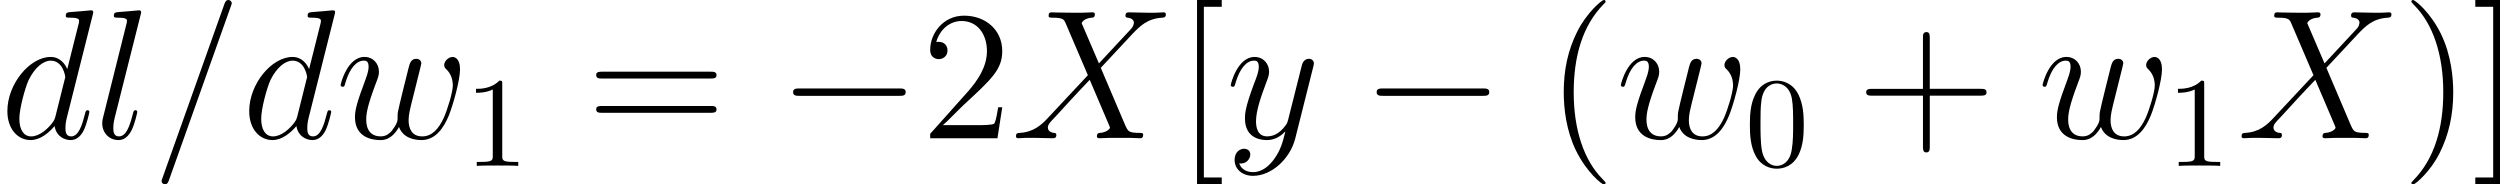
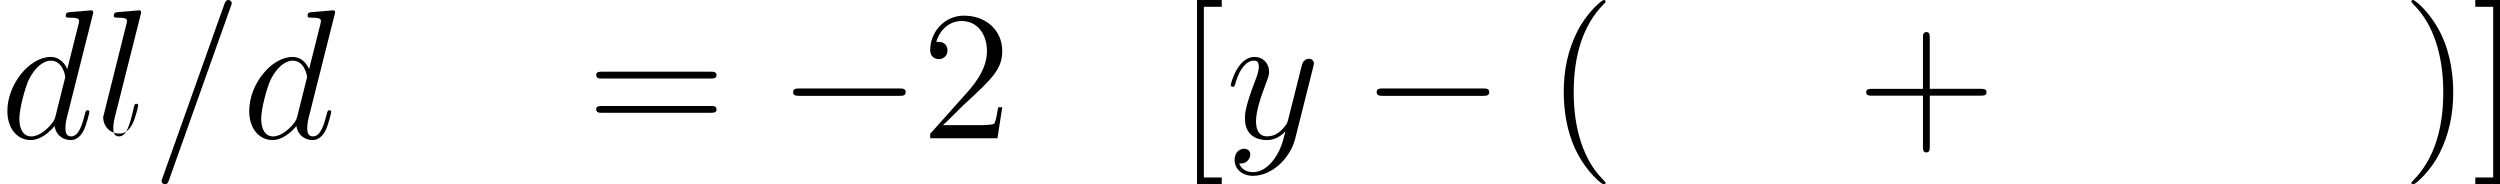
<svg xmlns="http://www.w3.org/2000/svg" xmlns:xlink="http://www.w3.org/1999/xlink" width="219.881pt" height="16.227pt" viewBox="-.239 -.233 219.881 16.227">
  <defs>
    <path id="g0-0" d="M9.454-3.3c.244.0.502.0.502-.287s-.258-.287-.502-.287H1.693c-.244.0-.502.0-.502.287s.258.287.502.287H9.454z" />
    <path id="g2-40" d="M4.663 3.486C4.663 3.443 4.663 3.414 4.419 3.171 2.984 1.722 2.181-.646 2.181-3.572c0-2.783.674-5.179 2.338-6.872.143-.129.143-.158.143-.201C4.663-10.731 4.591-10.76 4.533-10.76c-.187.0-1.363 1.033-2.066 2.439-.732 1.449-1.062 2.984-1.062 4.749.0 1.277.201 2.984.947 4.519.846 1.722 2.023 2.654 2.181 2.654.057.0.129-.029.129-.115z" />
    <path id="g2-41" d="M4.046-3.572c0-1.09-.143-2.869-.947-4.533-.846-1.722-2.023-2.654-2.181-2.654-.057.0-.129.029-.129.115C.789-10.602.789-10.573 1.033-10.329c1.435 1.449 2.238 3.816 2.238 6.743.0 2.783-.674 5.179-2.338 6.872-.143.129-.143.158-.143.201.0.086.072.115.129.115.186.0 1.363-1.033 2.066-2.439C3.716-.301 4.046-1.851 4.046-3.572z" />
    <path id="g2-43" d="M5.724-3.314h3.96C9.885-3.314 10.143-3.314 10.143-3.572 10.143-3.845 9.899-3.845 9.684-3.845H5.724V-7.804C5.724-8.005 5.724-8.263 5.466-8.263 5.193-8.263 5.193-8.02 5.193-7.804v3.96H1.234c-.201.0-.459.0-.459.258.0.273.244.273.459.273h3.96V.646c0 .201.0.459.258.459.273.0.273-.244.273-.459v-3.96z" />
    <path id="g2-50" d="M6.312-2.41H5.997C5.954-2.166 5.839-1.377 5.695-1.148 5.595-1.019 4.777-1.019 4.347-1.019H1.693c.387-.33 1.262-1.248 1.635-1.592C5.509-4.619 6.312-5.365 6.312-6.786c0-1.65-1.306-2.754-2.97-2.754S.703-8.12.703-6.886C.703-6.155 1.334-6.155 1.377-6.155c.301.0.674-.215.674-.674C2.052-7.23 1.779-7.503 1.377-7.503c-.129.0-.158.0-.201.014C1.449-8.464 2.224-9.124 3.156-9.124c1.219.0 1.965 1.019 1.965 2.338.0 1.219-.703 2.281-1.521 3.199L.703-.344V0H5.939L6.312-2.41z" />
    <path id="g2-61" d="M9.684-4.648C9.885-4.648 10.143-4.648 10.143-4.906 10.143-5.179 9.899-5.179 9.684-5.179H1.234c-.201.0-.459.0-.459.258.0.273.244.273.459.273H9.684zm0 2.668C9.885-1.98 10.143-1.98 10.143-2.238 10.143-2.511 9.899-2.511 9.684-2.511H1.234c-.201.0-.459.0-.459.258.0.273.244.273.459.273H9.684z" />
    <path id="g2-91" d="M3.587 3.587V3.056H2.195V-10.229H3.587v-.531H1.664V3.587h1.922z" />
    <path id="g2-93" d="M2.224-10.76H.301v.531H1.693V3.056H.301v.531H2.224V-10.76z" />
-     <path id="g3-48" d="M4.583-3.188C4.583-3.985 4.533-4.782 4.184-5.519 3.726-6.476 2.909-6.635 2.491-6.635 1.893-6.635 1.166-6.376.757-5.45.438-4.762.389-3.985.389-3.188c0 .747.04 1.644.448 2.401C1.265.02 1.993.219 2.481.219c.538.0 1.295-.209 1.734-1.156C4.533-1.624 4.583-2.401 4.583-3.188zM2.481.0c-.389.0-.976-.249-1.156-1.205-.11-.598-.11-1.514-.11-2.102.0-.638.0-1.295.08-1.833.189-1.186.936-1.275 1.186-1.275.329.0.986.179 1.176 1.166C3.756-4.692 3.756-3.935 3.756-3.308c0 .747.0 1.425-.11 2.062C3.497-.299 2.929.0 2.481.0z" />
-     <path id="g3-49" d="M2.929-6.376C2.929-6.615 2.929-6.635 2.7-6.635c-.618.638-1.494.638-1.813.638v.309c.199.0.787.0 1.305-.259V-.787c0 .359-.03.478-.927.478H.946V0c.349-.03 1.215-.03 1.614-.03s1.265.0 1.614.03V-.309H3.856c-.897.0-.927-.11-.927-.478V-6.376z" />
    <path id="g1-61" d="M6.155-10.229C6.155-10.243 6.241-10.458 6.241-10.487 6.241-10.659 6.097-10.76 5.982-10.76c-.072.0-.201.0-.316.316L.861 3.056C.861 3.07.775 3.285.775 3.314c0 .172.143.273.258.273.086.0.215-.014.316-.316L6.155-10.229z" />
-     <path id="g1-88" d="M6.814-5.825 5.466-8.966C5.652-9.311 6.083-9.368 6.255-9.382 6.341-9.382 6.499-9.397 6.499-9.641 6.499-9.798 6.37-9.798 6.284-9.798 6.04-9.798 5.753-9.77 5.509-9.77H4.677C3.802-9.77 3.171-9.798 3.156-9.798c-.115.0-.258.0-.258.273.0.143.129.143.316.143.832.0.889.143 1.033.488L5.954-4.906 2.841-1.578C2.324-1.019 1.707-.473.646-.416.473-.402.359-.402.359-.143.359-.1.373.0.531.0c.201.0.416-.029.617-.029h.674C2.281-.029 2.783.0 3.228.0c.1.0.273.0.273-.258.0-.143-.1-.158-.187-.158-.287-.029-.473-.186-.473-.416.0-.244.172-.416.588-.846L4.706-3.07c.316-.33 1.076-1.162 1.392-1.478L7.603-1.019C7.618-.99 7.675-.846 7.675-.832c0 .129-.316.387-.775.416C6.814-.416 6.657-.402 6.657-.143 6.657.0 6.8.0 6.872.0 7.116.0 7.403-.029 7.647-.029H9.225C9.483-.029 9.755.0 9.999.0c.1.0.258.0.258-.273C10.258-.416 10.114-.416 9.985-.416 9.124-.43 9.095-.502 8.852-1.033L6.958-5.48 8.78-7.431C8.923-7.575 9.253-7.933 9.382-8.077 9.999-8.722 10.573-9.311 11.735-9.382 11.879-9.397 12.022-9.397 12.022-9.641 12.022-9.798 11.893-9.798 11.836-9.798 11.635-9.798 11.42-9.77 11.219-9.77H10.559C10.1-9.77 9.598-9.798 9.153-9.798 9.052-9.798 8.88-9.798 8.88-9.54 8.88-9.397 8.981-9.382 9.067-9.382 9.296-9.354 9.54-9.239 9.54-8.966L9.526-8.938C9.512-8.837 9.483-8.694 9.325-8.522L6.814-5.825z" />
    <path id="g1-100" d="M7.216-9.598C7.23-9.655 7.259-9.741 7.259-9.813c0-.143-.143-.143-.172-.143C7.073-9.956 6.37-9.899 6.298-9.885 6.054-9.87 5.839-9.841 5.581-9.827 5.222-9.798 5.122-9.784 5.122-9.526c0 .143.115.143.316.143.703.0.717.129.717.273C6.155-9.024 6.126-8.909 6.111-8.866L5.236-5.38C5.079-5.753 4.691-6.327 3.945-6.327c-1.621.0-3.371 2.095-3.371 4.218.0 1.42.832 2.252 1.808 2.252.789.0 1.463-.617 1.865-1.09.143.846.818 1.09 1.248 1.09S6.269-.115 6.528-.631c.23-.488.43-1.363.43-1.42.0-.072-.057-.129-.143-.129-.129.0-.143.072-.201.287-.215.846-.488 1.75-1.076 1.75C5.122-.143 5.093-.516 5.093-.803c0-.057.0-.359.1-.76l2.023-8.034zM4.318-1.707C4.246-1.463 4.246-1.435 4.046-1.162 3.73-.76 3.099-.143 2.425-.143c-.588.0-.918-.531-.918-1.377.0-.789.445-2.396.717-2.998.488-1.004 1.162-1.521 1.722-1.521.947.0 1.133 1.176 1.133 1.291C5.079-4.734 5.036-4.548 5.021-4.519L4.318-1.707z" />
-     <path id="g1-108" d="M3.644-9.598C3.658-9.655 3.687-9.741 3.687-9.813c0-.143-.143-.143-.172-.143C3.5-9.956 2.984-9.913 2.726-9.885 2.482-9.87 2.267-9.841 2.008-9.827 1.664-9.798 1.564-9.784 1.564-9.526c0 .143.143.143.287.143.732.0.732.129.732.273.0.057.0.086-.072.344L.732-1.65C.689-1.492.66-1.377.66-1.148c0 .717.531 1.291 1.262 1.291.473.0.789-.316 1.019-.76.244-.473.445-1.377.445-1.435.0-.072-.057-.129-.143-.129-.129.0-.143.072-.201.287C2.783-.904 2.525-.143 1.951-.143c-.43.0-.43-.459-.43-.66.0-.057.0-.359.1-.76l2.023-8.034z" />
-     <path id="g1-119" d="M4.935-.875C5.251-.014 6.14.143 6.685.143c1.09.0 1.736-.947 2.138-1.937C9.153-2.625 9.684-4.519 9.684-5.365c0-.875-.445-.961-.574-.961C8.766-6.327 8.45-5.982 8.45-5.695 8.45-5.523 8.55-5.423 8.622-5.365 8.751-5.236 9.124-4.849 9.124-4.103 9.124-3.615 8.722-2.267 8.421-1.592 8.02-.717 7.489-.143 6.743-.143c-.803.0-1.062-.603-1.062-1.262C5.681-1.822 5.81-2.324 5.868-2.568L6.47-4.978C6.542-5.265 6.671-5.767 6.671-5.825c0-.215-.172-.359-.387-.359-.416.0-.516.359-.603.703C5.538-4.921 4.935-2.496 4.878-2.181c-.057.244-.057.402-.057.717.0.344-.459.889-.473.918-.158.158-.387.402-.832.402-1.133.0-1.133-1.076-1.133-1.32.0-.459.1-1.09.746-2.798.172-.445.244-.631.244-.918.0-.603-.43-1.148-1.133-1.148-1.32.0-1.851 2.08-1.851 2.195.0.057.057.129.158.129C.674-4.003.689-4.06.746-4.261c.359-1.262.918-1.779 1.449-1.779C2.338-6.04 2.568-6.025 2.568-5.566 2.568-5.495 2.568-5.193 2.324-4.562c-.674 1.793-.818 2.381-.818 2.927.0 1.506 1.234 1.779 1.965 1.779.244.0.889.0 1.463-1.019z" />
+     <path id="g1-108" d="M3.644-9.598C3.658-9.655 3.687-9.741 3.687-9.813c0-.143-.143-.143-.172-.143C3.5-9.956 2.984-9.913 2.726-9.885 2.482-9.87 2.267-9.841 2.008-9.827 1.664-9.798 1.564-9.784 1.564-9.526c0 .143.143.143.287.143.732.0.732.129.732.273.0.057.0.086-.072.344L.732-1.65c0 .717.531 1.291 1.262 1.291.473.0.789-.316 1.019-.76.244-.473.445-1.377.445-1.435.0-.072-.057-.129-.143-.129-.129.0-.143.072-.201.287C2.783-.904 2.525-.143 1.951-.143c-.43.0-.43-.459-.43-.66.0-.057.0-.359.1-.76l2.023-8.034z" />
    <path id="g1-121" d="M3.773 1.607C3.386 2.152 2.826 2.64 2.123 2.64 1.951 2.64 1.262 2.611 1.047 1.951 1.09 1.965 1.162 1.965 1.191 1.965c.43.0.717-.373.717-.703S1.635.818 1.42.818c-.23.0-.732.172-.732.875.0.732.617 1.234 1.435 1.234 1.435.0 2.884-1.32 3.285-2.912L6.814-5.581C6.829-5.652 6.857-5.738 6.857-5.825c0-.215-.172-.359-.387-.359C6.341-6.183 6.04-6.126 5.925-5.695L4.863-1.478C4.792-1.219 4.792-1.191 4.677-1.033c-.287.402-.76.889-1.449.889-.803.0-.875-.789-.875-1.176.0-.818.387-1.922.775-2.955C3.285-4.691 3.371-4.892 3.371-5.179c0-.603-.43-1.148-1.133-1.148-1.32.0-1.851 2.08-1.851 2.195.0.057.057.129.158.129C.674-4.003.689-4.06.746-4.261c.344-1.205.889-1.779 1.449-1.779.129.0.373.0.373.473.0.373-.158.789-.373 1.334-.703 1.879-.703 2.353-.703 2.697.0 1.363.976 1.679 1.693 1.679.416.0.933-.129 1.435-.66L4.634-.502C4.419.344 4.275.904 3.773 1.607z" />
  </defs>
  <g id="page1" transform="matrix(1.13 0 0 1.13 -63.986 -62.376)">
    <use x="56.413" y="65.753" xlink:href="#g1-100" />
    <use x="63.712" y="65.753" xlink:href="#g1-108" />
    <use x="68.212" y="65.753" xlink:href="#g1-61" />
    <use x="75.236" y="65.753" xlink:href="#g1-100" />
    <use x="82.535" y="65.753" xlink:href="#g1-119" />
    <use x="92.576" y="67.905" xlink:href="#g3-49" />
    <use x="102.041" y="65.753" xlink:href="#g2-61" />
    <use x="116.952" y="65.753" xlink:href="#g0-0" />
    <use x="128.11" y="65.753" xlink:href="#g2-50" />
    <use x="135.133" y="65.753" xlink:href="#g1-88" />
    <use x="147.919" y="65.753" xlink:href="#g2-91" />
    <use x="151.821" y="65.753" xlink:href="#g1-121" />
    <use x="162.373" y="65.753" xlink:href="#g0-0" />
    <use x="176.72" y="65.753" xlink:href="#g2-40" />
    <use x="182.182" y="65.753" xlink:href="#g1-119" />
    <use x="192.224" y="67.905" xlink:href="#g3-48" />
    <use x="200.891" y="65.753" xlink:href="#g2-43" />
    <use x="215.005" y="65.753" xlink:href="#g1-119" />
    <use x="225.046" y="67.905" xlink:href="#g3-49" />
    <use x="230.526" y="65.753" xlink:href="#g1-88" />
    <use x="243.312" y="65.753" xlink:href="#g2-41" />
    <use x="248.775" y="65.753" xlink:href="#g2-93" />
  </g>
</svg>